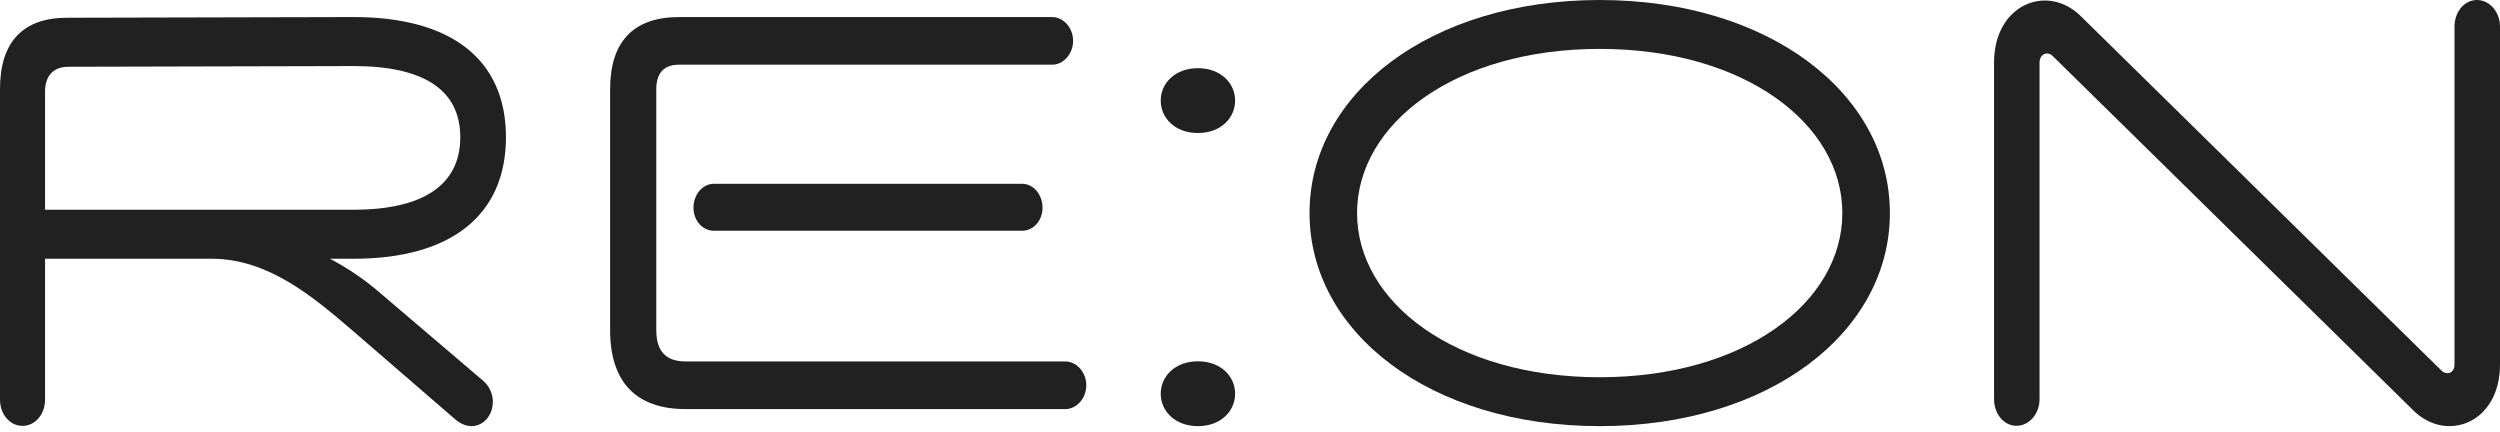
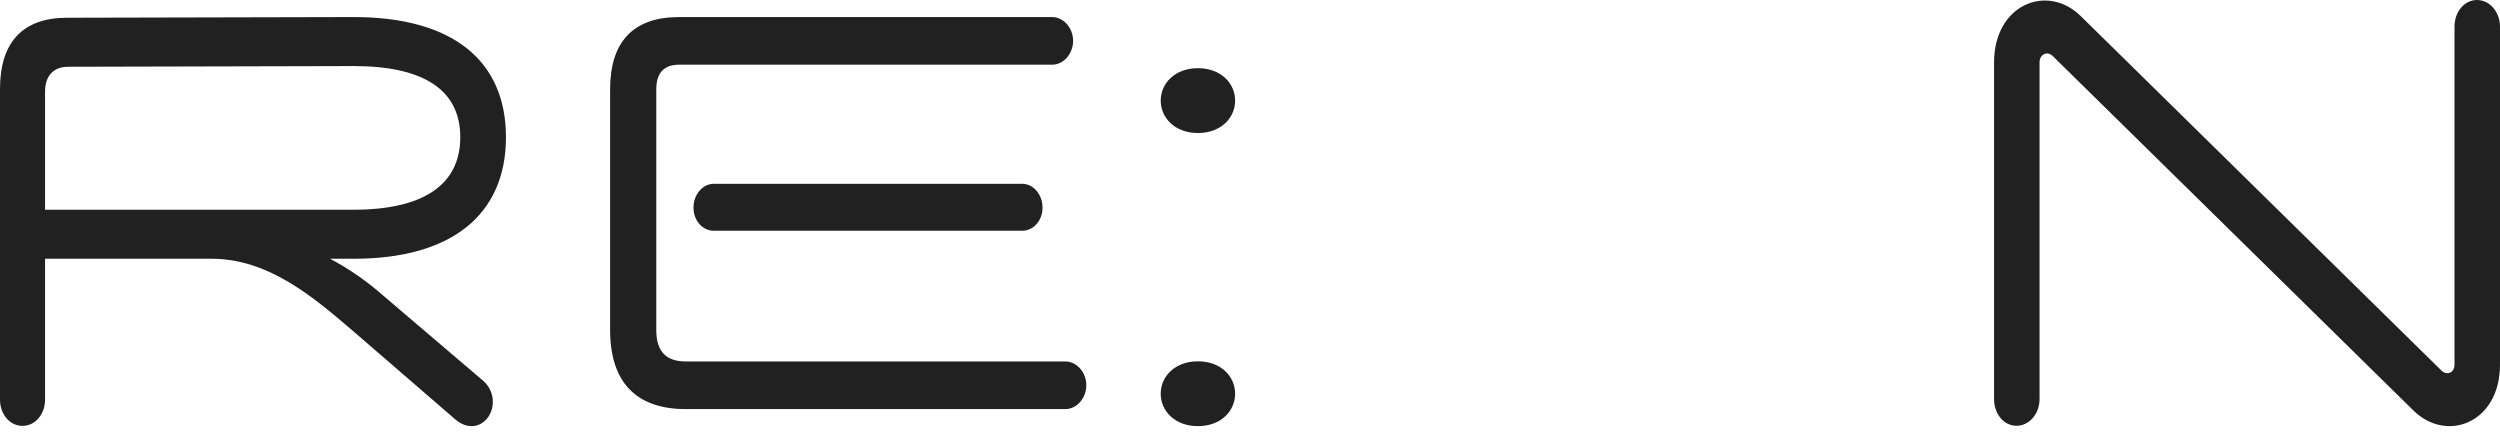
<svg xmlns="http://www.w3.org/2000/svg" width="168" height="29" viewBox="0 0 168 29" fill="none">
  <path d="M14.32 17.388H3.028V26.856C3.028 27.83 2.373 28.619 1.514 28.619C0.655 28.619 0 27.83 0 26.856V5.972C0 2.816 1.555 1.192 4.501 1.192L23.771 1.146C30.359 1.146 34 4.023 34 9.221C34 14.418 30.359 17.388 23.771 17.388H22.176C23.321 17.992 24.426 18.734 25.408 19.57L32.486 25.603C33.264 26.299 33.264 27.366 32.813 28.016C32.363 28.666 31.463 28.944 30.563 28.155L23.689 22.215C20.989 19.894 18.043 17.435 14.32 17.388ZM23.771 14.093C28.436 14.093 30.931 12.423 30.931 9.221C30.931 6.018 28.436 4.44 23.771 4.44L4.582 4.487C3.6 4.487 3.028 5.09 3.028 6.158V14.093H23.771Z" fill="#212121" />
  <path d="M41 22.185V5.994C41 2.792 42.572 1.146 45.635 1.146H70.703C71.469 1.146 72.113 1.877 72.113 2.746C72.113 3.615 71.469 4.347 70.703 4.347H45.635C44.627 4.347 44.103 4.896 44.103 5.994V22.185C44.103 23.603 44.748 24.289 46.078 24.289H71.589C72.355 24.289 73 25.021 73 25.89C73 26.759 72.355 27.491 71.589 27.491H46.078C42.733 27.491 41 25.661 41 22.185ZM46.602 13.952C46.602 13.083 47.207 12.351 47.972 12.351H68.688C69.453 12.351 70.058 13.083 70.058 13.952C70.058 14.821 69.453 15.507 68.688 15.507H47.972C47.207 15.507 46.602 14.821 46.602 13.952Z" fill="#212121" />
  <path d="M78 6.76C78 5.602 78.952 4.582 80.5 4.582C82.048 4.582 83 5.602 83 6.76C83 7.919 82.048 8.939 80.5 8.939C78.952 8.939 78 7.919 78 6.76ZM78 26.458C78 25.299 78.952 24.28 80.5 24.28C82.048 24.28 83 25.299 83 26.458C83 27.617 82.048 28.636 80.5 28.636C78.952 28.636 78 27.617 78 26.458Z" fill="#212121" />
-   <path d="M107.5 0C118.889 0 127 6.291 127 14.318C127 22.345 118.889 28.636 107.5 28.636C96.111 28.636 88 22.345 88 14.318C88 6.291 96.111 0 107.5 0ZM107.5 3.286C97.791 3.286 91.195 8.309 91.195 14.318C91.195 20.327 97.791 25.35 107.5 25.35C117.209 25.35 123.805 20.327 123.805 14.318C123.805 8.309 117.209 3.286 107.5 3.286Z" fill="#212121" />
  <path d="M134 26.818V4.202C134 0.283 137.588 -1.133 139.83 1.086L164.046 24.882C164.412 25.26 164.942 25.071 164.942 24.505V1.794C164.942 0.803 165.595 0 166.451 0C167.307 0 168 0.803 168 1.794V24.505C168 28.424 164.412 29.793 162.17 27.574L137.954 3.777C137.588 3.4 137.058 3.636 137.058 4.202V26.818C137.058 27.81 136.365 28.612 135.508 28.612C134.652 28.612 134 27.81 134 26.818Z" fill="#212121" />
</svg>